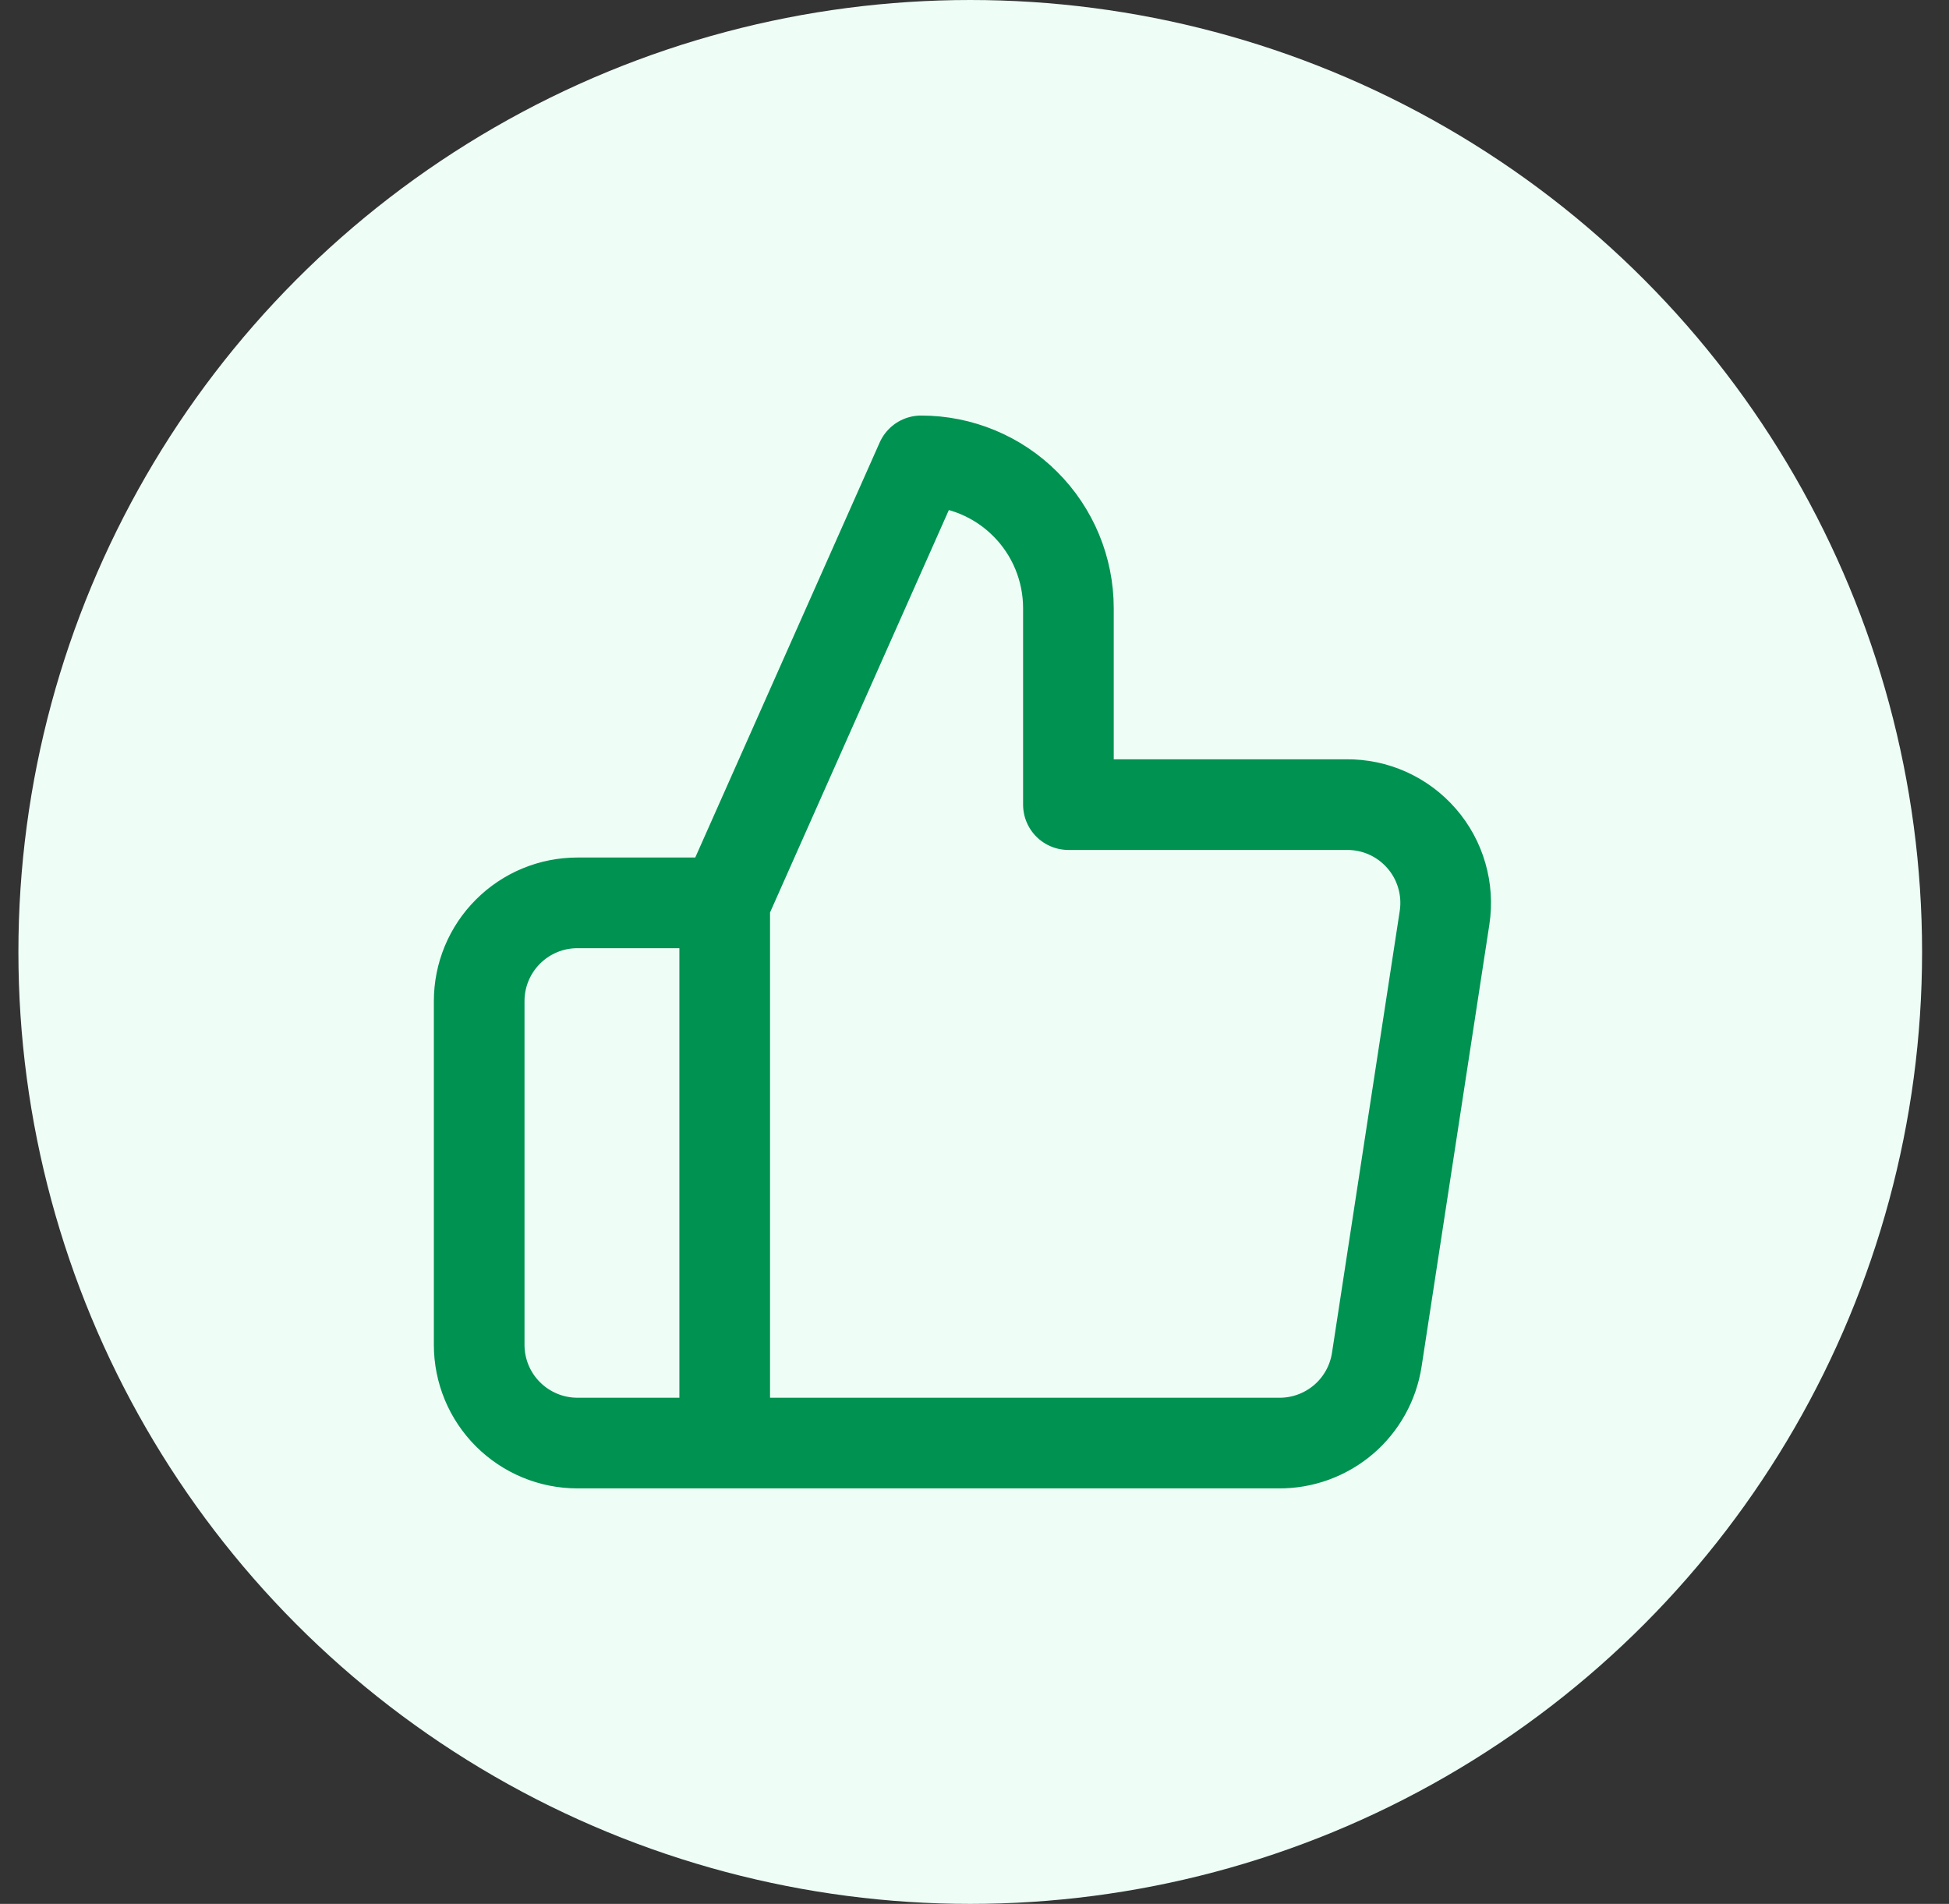
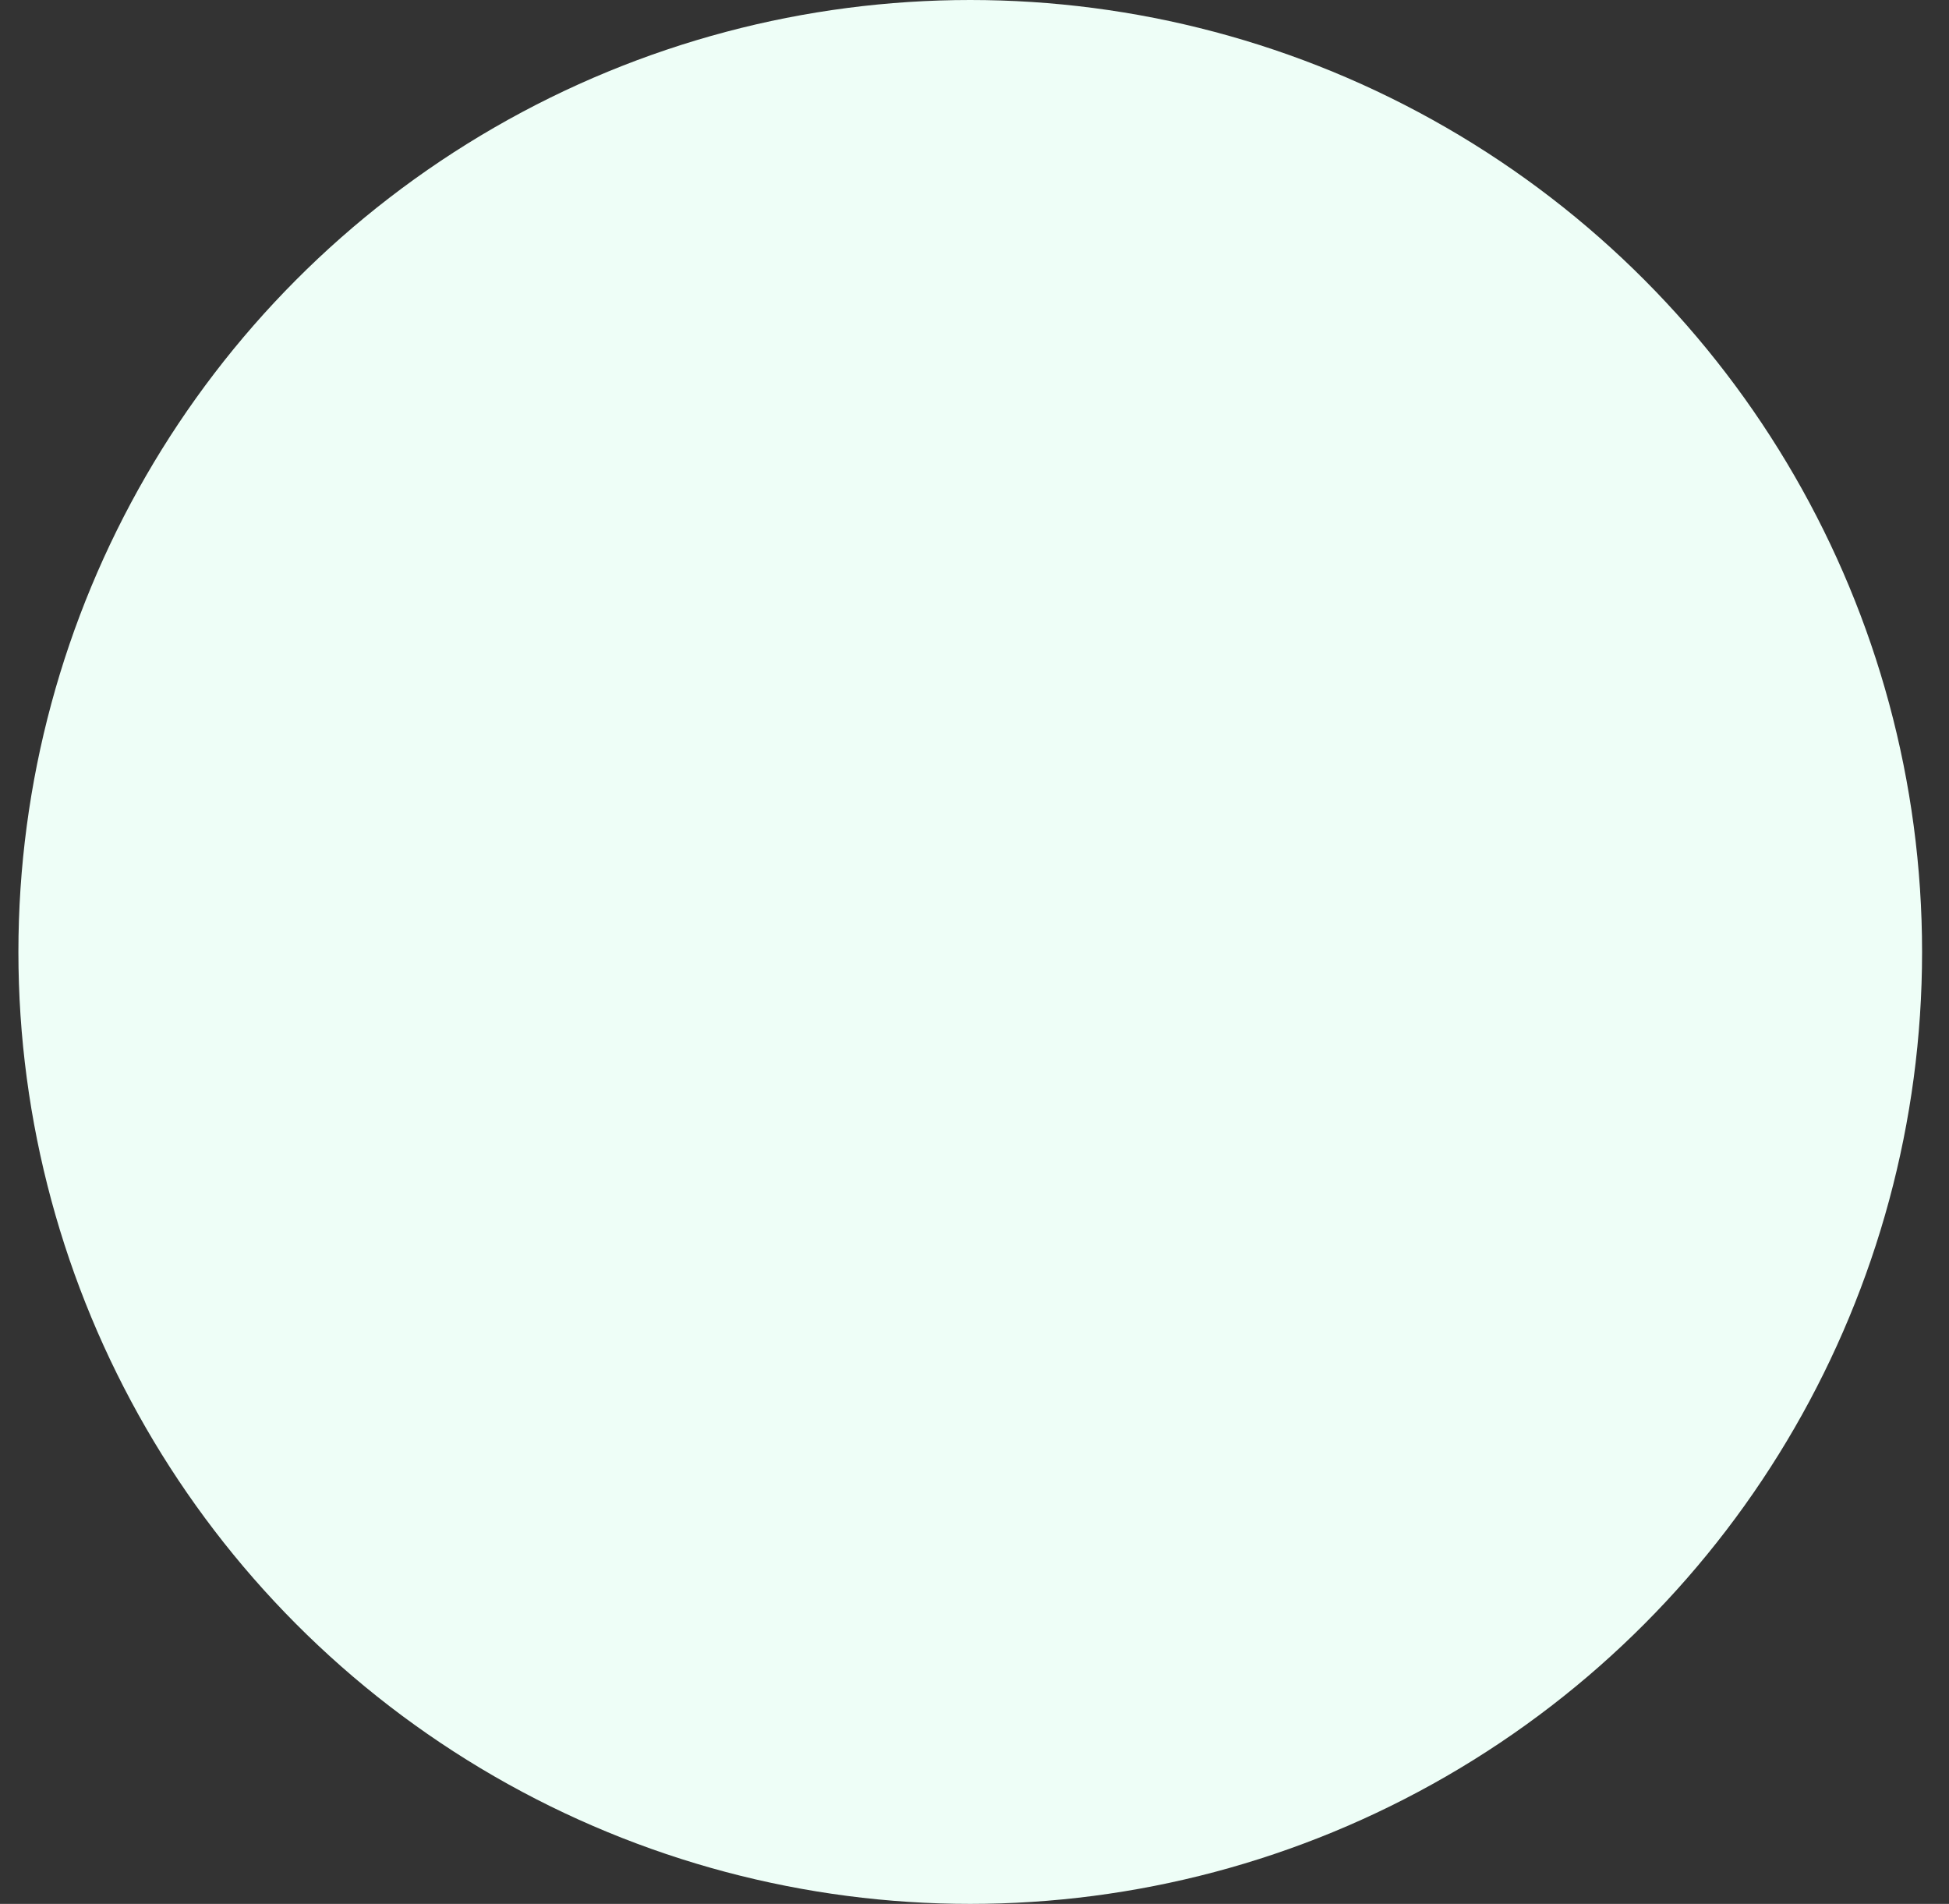
<svg xmlns="http://www.w3.org/2000/svg" width="43" height="42" viewBox="0 0 43 42" fill="none">
  <rect x="0" y="0" width="43" height="42" fill="#333333" stroke="none" />
  <circle cx="21.406" cy="21" r="21" fill="#EEFEF7" />
-   <path d="M15.989 19.917L20.322 10.167C21.184 10.167 22.011 10.509 22.62 11.119C23.23 11.728 23.572 12.555 23.572 13.417V17.75H29.704C30.018 17.747 30.329 17.811 30.616 17.94C30.902 18.069 31.157 18.258 31.363 18.495C31.57 18.732 31.722 19.011 31.809 19.313C31.897 19.614 31.918 19.931 31.871 20.242L30.376 29.992C30.297 30.509 30.035 30.98 29.637 31.318C29.238 31.656 28.732 31.84 28.209 31.834H15.989M15.989 19.917V31.834M15.989 19.917H12.739C12.164 19.917 11.613 20.145 11.207 20.552C10.8 20.958 10.572 21.509 10.572 22.084V29.667C10.572 30.242 10.8 30.793 11.207 31.199C11.613 31.605 12.164 31.834 12.739 31.834H15.989" stroke="#009251" stroke-width="2" stroke-linecap="round" stroke-linejoin="round" />
</svg>